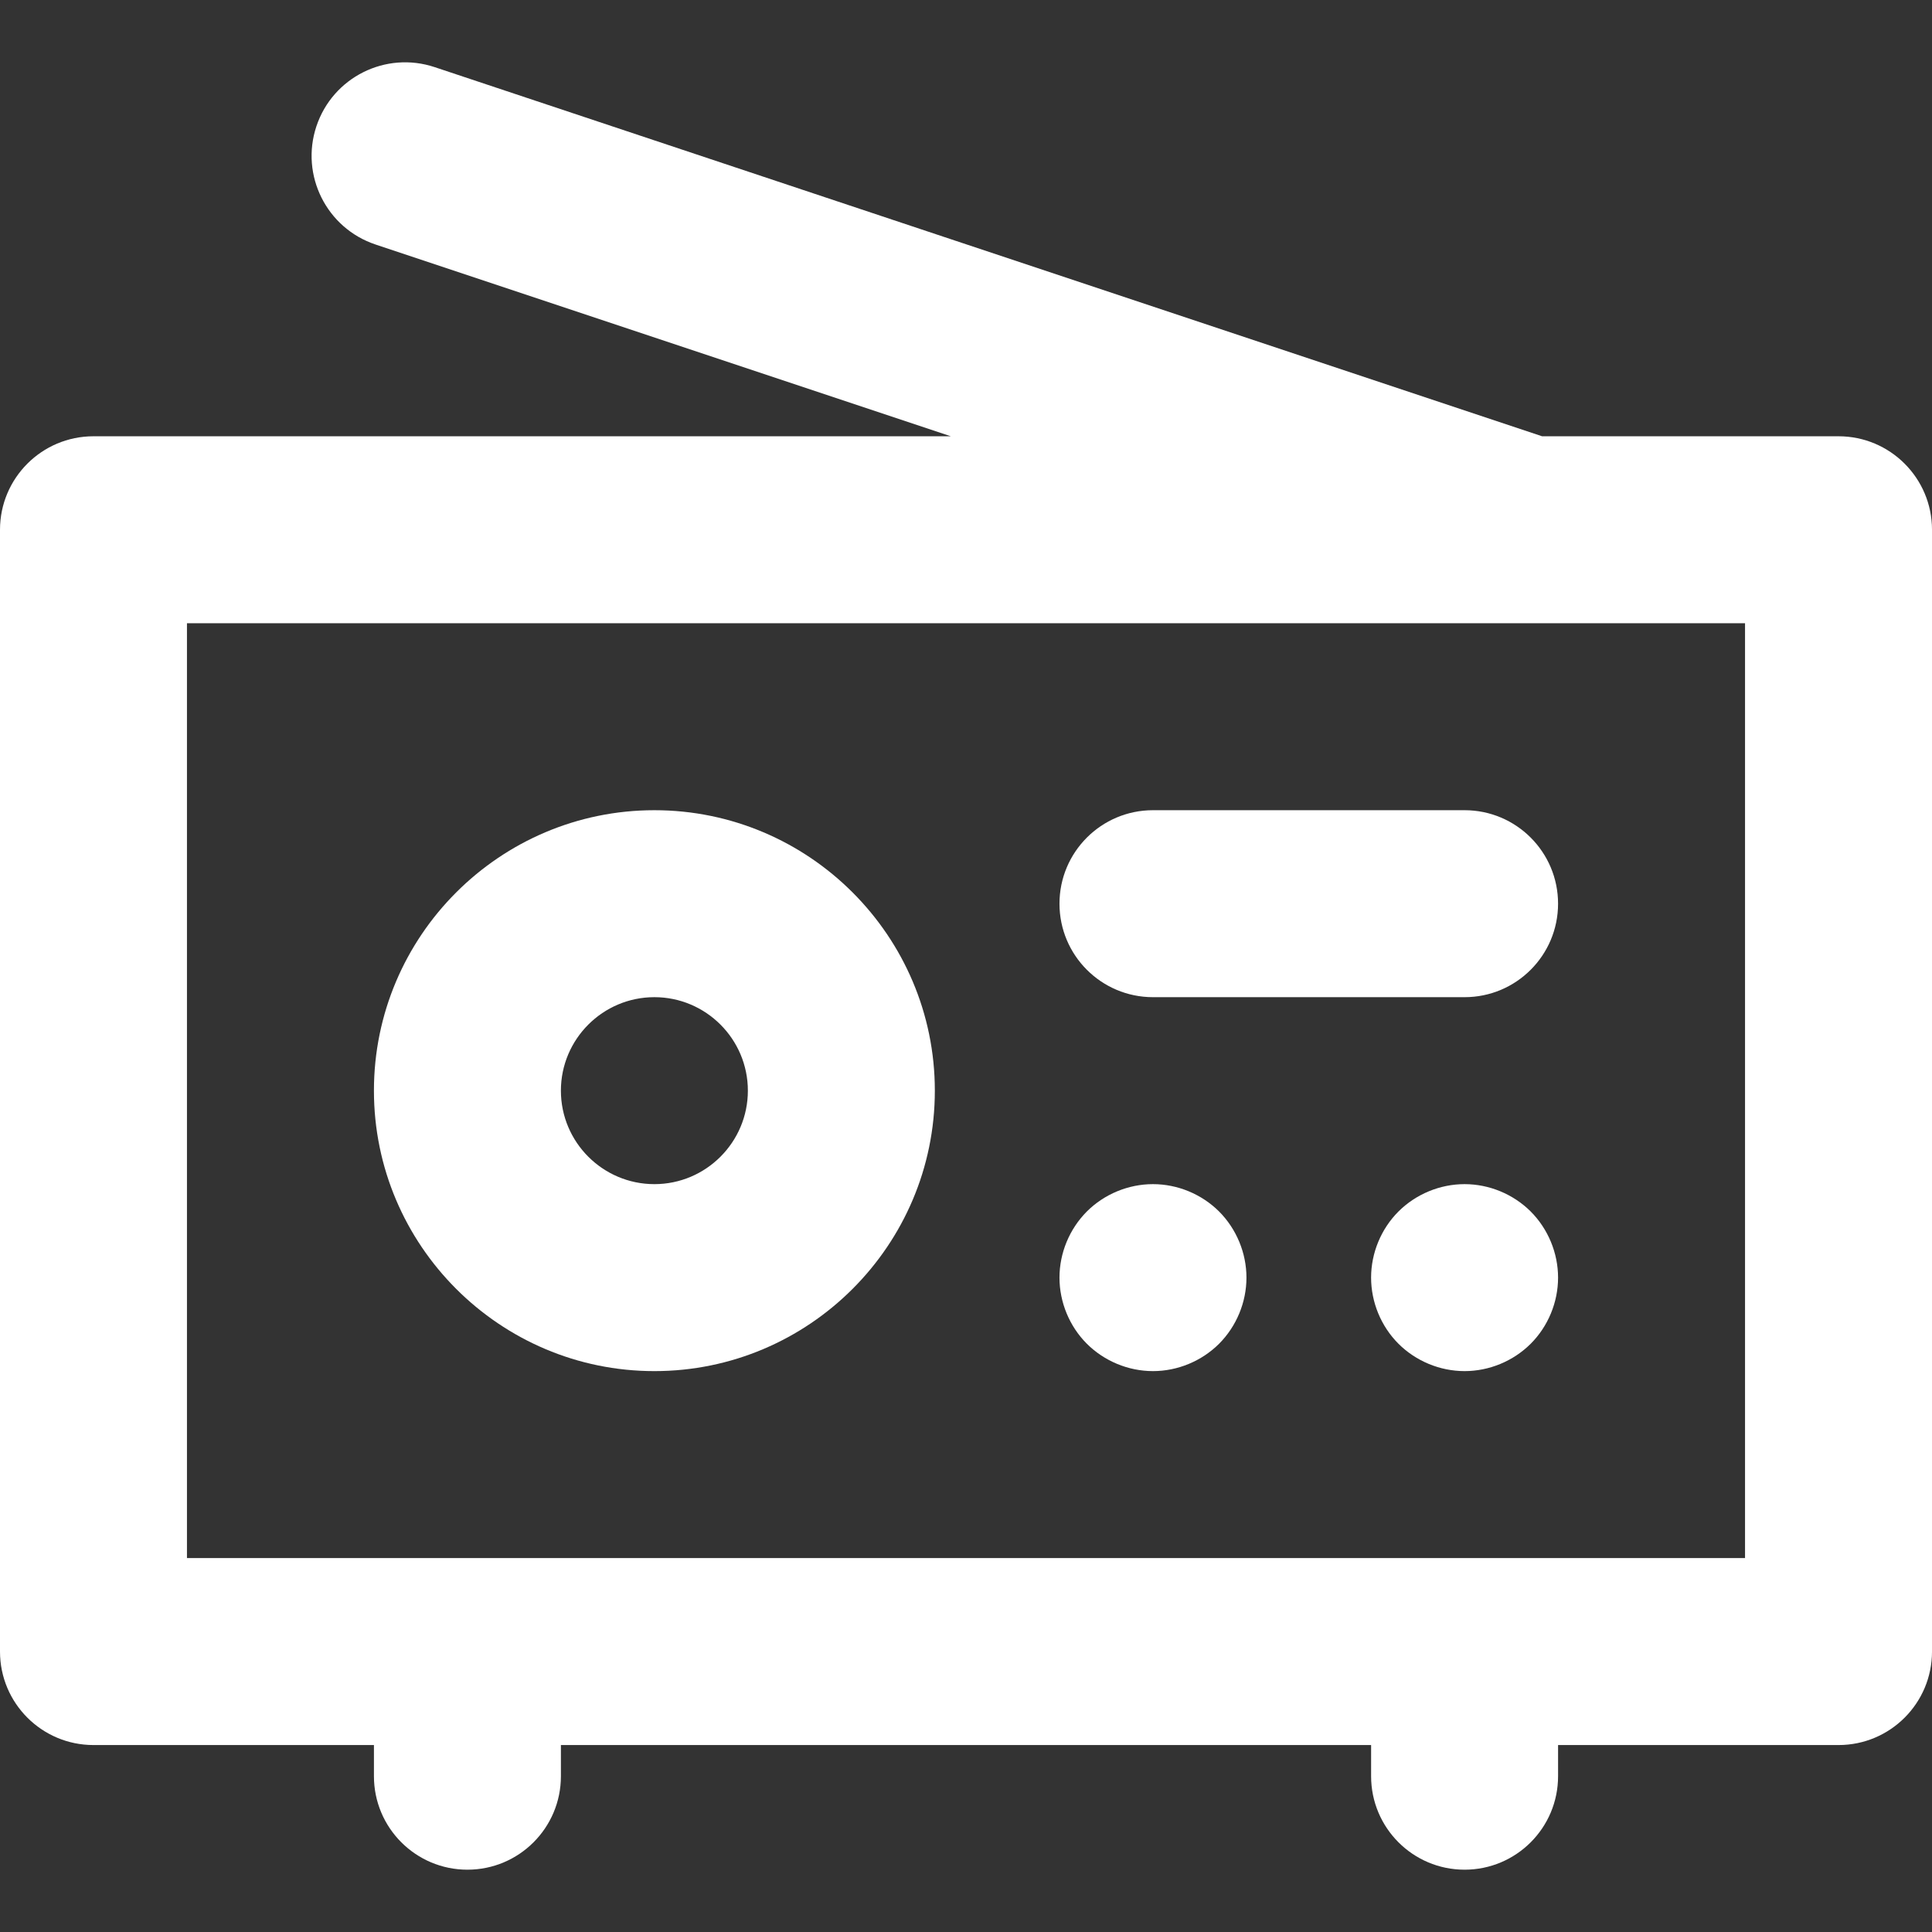
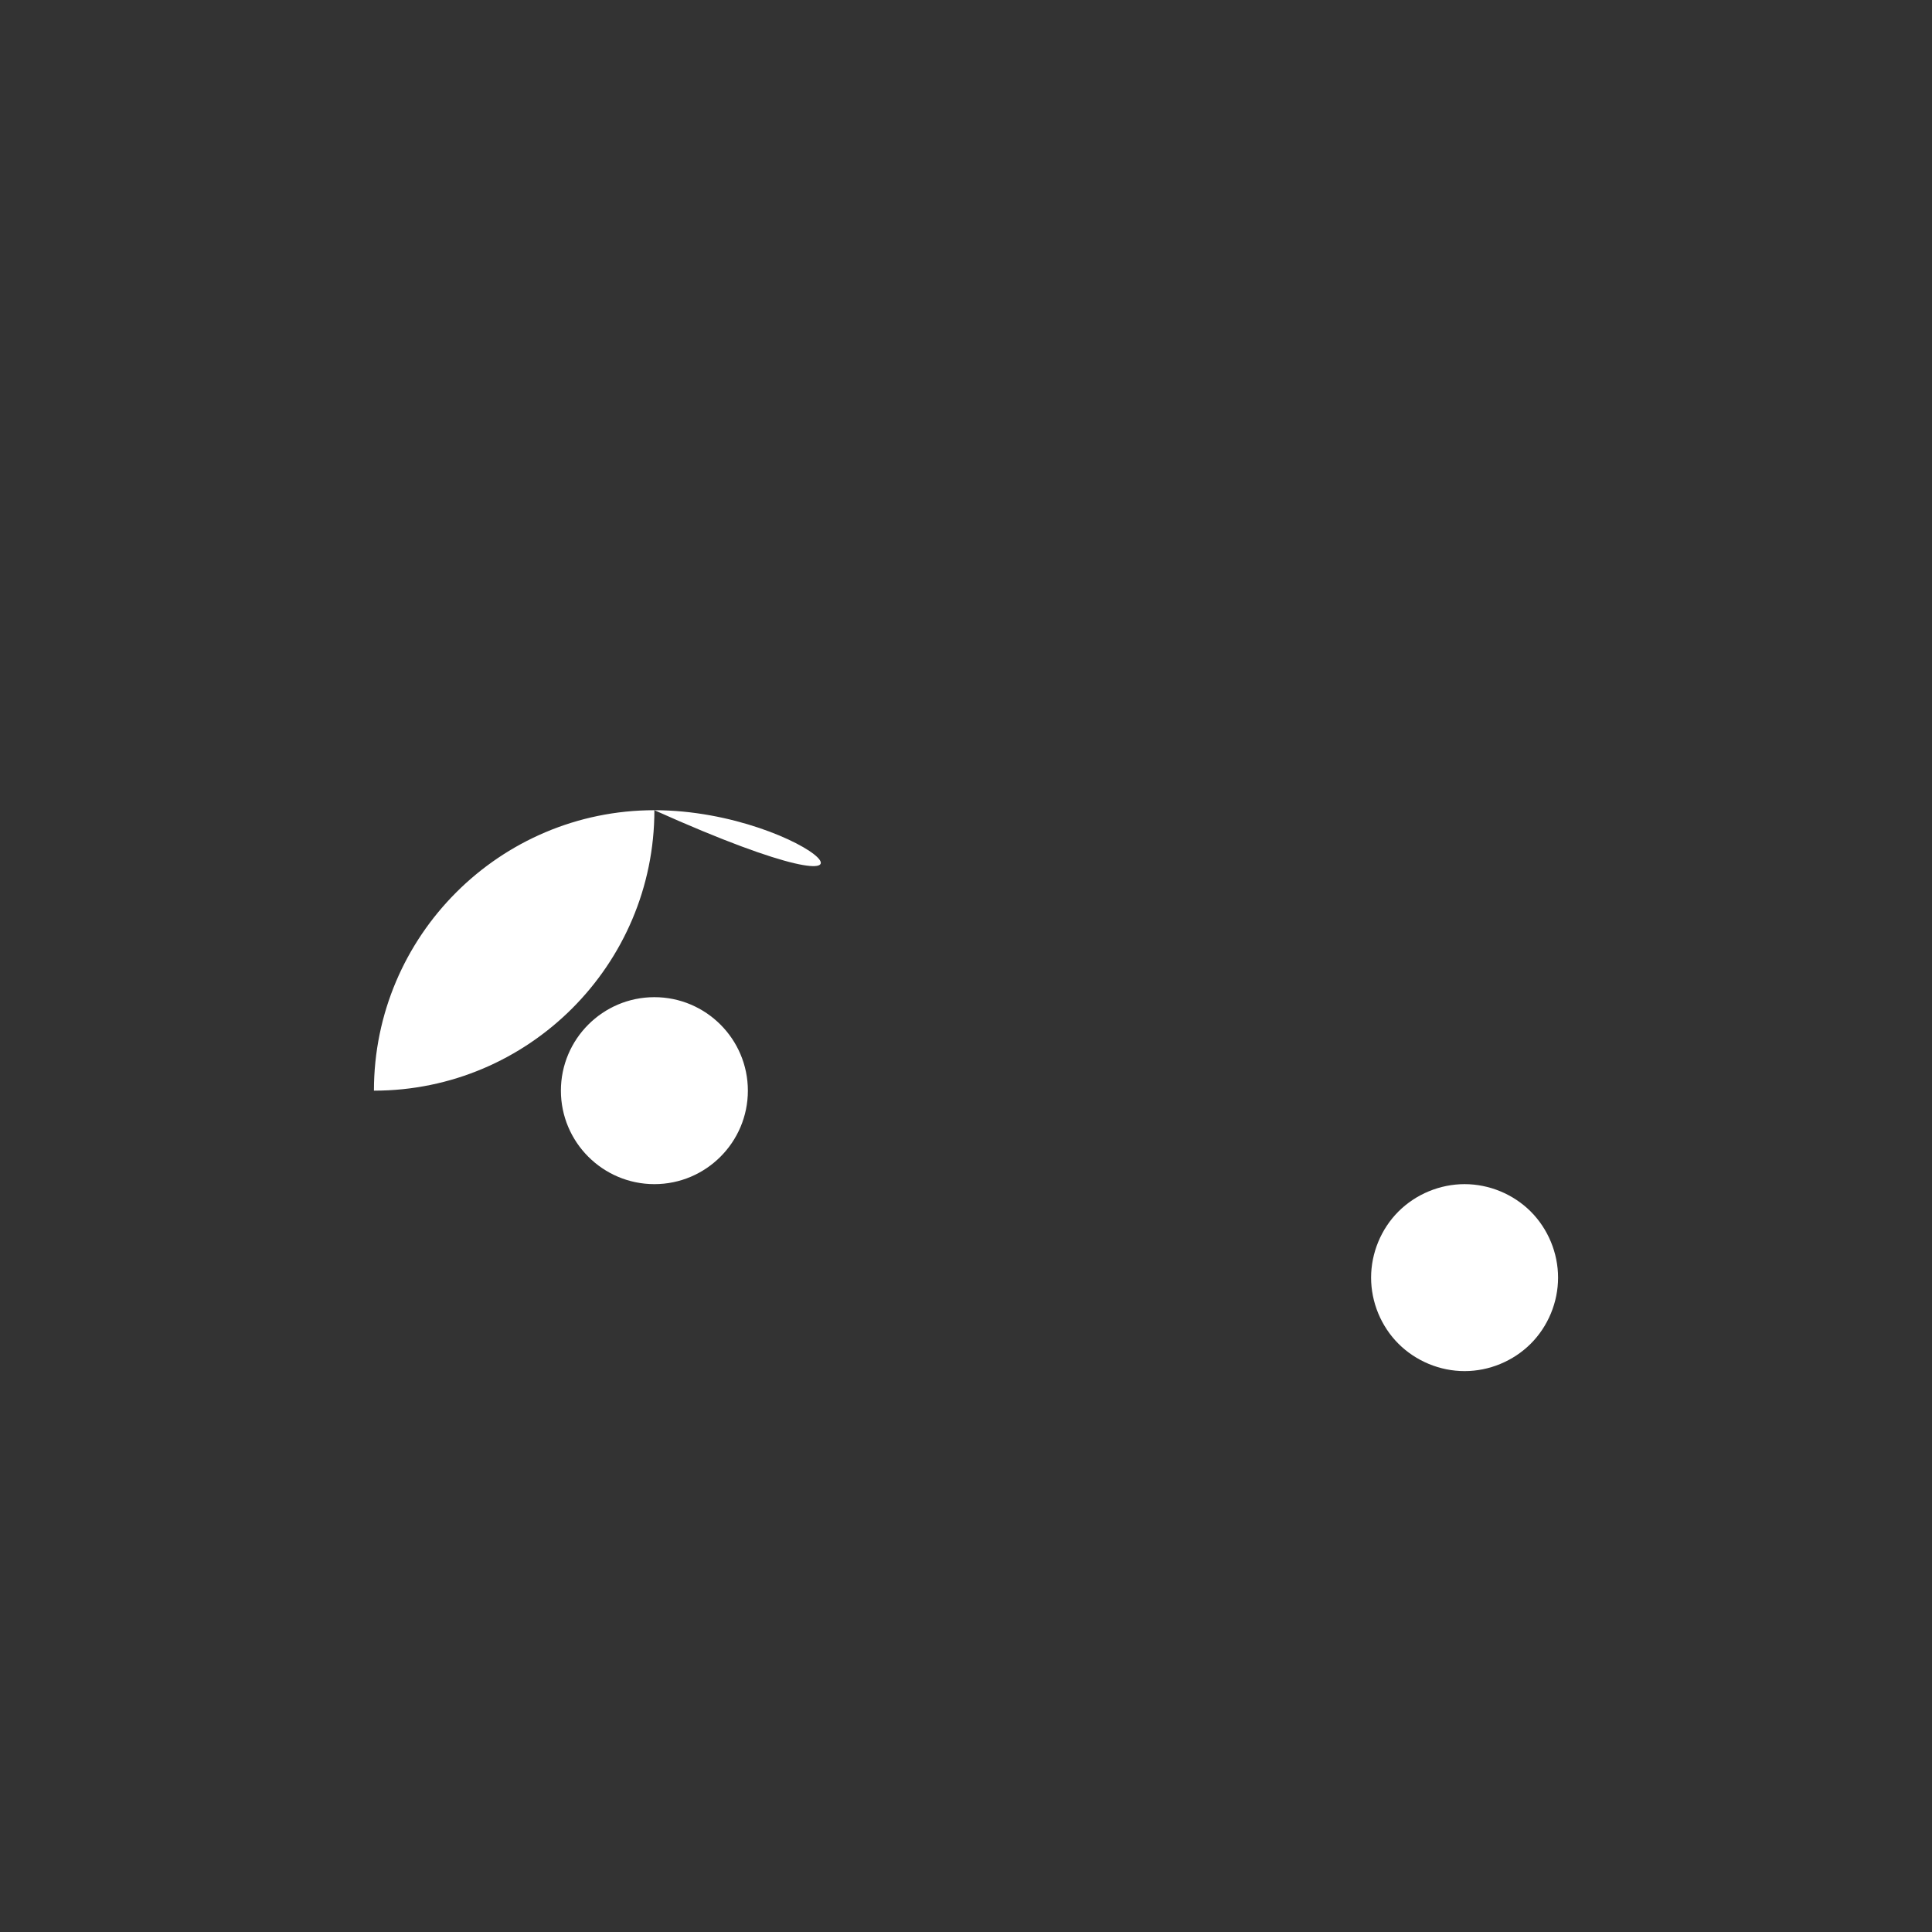
<svg xmlns="http://www.w3.org/2000/svg" version="1.1" id="Capa_1" x="0px" y="0px" viewBox="0 0 512 512" style="enable-background:new 0 0 512 512;" xml:space="preserve" width="512px" height="512px">
  <rect x="0" y="0" width="512" height="512" fill="#333333" stroke="none" />
  <g>
    <g>
-       <path d="M487.226,115.617h-78.559L115.19,17.79c-12.985-4.326-27.01,2.69-31.338,15.669c-4.327,12.978,2.689,27.01,15.669,31.338    l152.459,50.82H24.774C11.092,115.617,0,126.709,0,140.391v297.29c0,13.682,11.092,24.774,24.774,24.774h74.323v8.258    c0,13.682,11.092,24.774,24.774,24.774s24.774-11.092,24.774-24.774v-8.258h214.71v8.258c0,13.682,11.092,24.774,24.774,24.774    s24.774-11.092,24.774-24.774v-8.258h74.323c13.682,0,24.774-11.092,24.774-24.774v-297.29    C512,126.709,500.908,115.617,487.226,115.617z M462.452,412.907H49.548V165.165h354.938c0.055,0,0.107,0.007,0.162,0.007    s0.109-0.007,0.164-0.007h57.64V412.907z" fill="#FFFFFF" />
-     </g>
+       </g>
  </g>
  <g>
    <g>
-       <path d="M173.419,214.713c-40.982,0-74.323,33.339-74.323,74.323c0,40.983,33.341,74.323,74.323,74.323    c40.981,0,74.323-33.341,74.323-74.323C247.742,248.054,214.401,214.713,173.419,214.713z M173.419,313.81    c-13.661,0-24.774-11.114-24.774-24.774c0-13.661,11.114-24.774,24.774-24.774c13.66,0,24.774,11.114,24.774,24.774    C198.194,302.696,187.08,313.81,173.419,313.81z" fill="#FFFFFF" />
+       <path d="M173.419,214.713c-40.982,0-74.323,33.339-74.323,74.323c40.981,0,74.323-33.341,74.323-74.323C247.742,248.054,214.401,214.713,173.419,214.713z M173.419,313.81    c-13.661,0-24.774-11.114-24.774-24.774c0-13.661,11.114-24.774,24.774-24.774c13.66,0,24.774,11.114,24.774,24.774    C198.194,302.696,187.08,313.81,173.419,313.81z" fill="#FFFFFF" />
    </g>
  </g>
  <g>
    <g>
      <path d="M405.653,321.061c-4.625-4.608-11-7.251-17.524-7.251s-12.899,2.643-17.524,7.251c-4.608,4.608-7.251,11-7.251,17.524    s2.643,12.914,7.251,17.522c4.625,4.608,11,7.252,17.524,7.252s12.899-2.644,17.524-7.252c4.608-4.608,7.251-10.998,7.251-17.522    S410.261,325.684,405.653,321.061z" fill="#FFFFFF" />
    </g>
  </g>
  <g>
    <g>
-       <path d="M323.072,321.061c-4.625-4.608-11-7.251-17.524-7.251s-12.916,2.643-17.524,7.251c-4.608,4.625-7.251,11-7.251,17.524    s2.643,12.914,7.251,17.522c4.625,4.608,11,7.252,17.524,7.252s12.899-2.644,17.524-7.252c4.608-4.625,7.251-10.998,7.251-17.522    S327.68,325.684,323.072,321.061z" fill="#FFFFFF" />
-     </g>
+       </g>
  </g>
  <g>
    <g>
-       <path d="M388.129,214.713h-82.581c-13.682,0-24.774,11.092-24.774,24.774s11.092,24.774,24.774,24.774h82.581    c13.682,0,24.774-11.092,24.774-24.774S401.811,214.713,388.129,214.713z" fill="#FFFFFF" />
-     </g>
+       </g>
  </g>
  <g>
</g>
  <g>
</g>
  <g>
</g>
  <g>
</g>
  <g>
</g>
  <g>
</g>
  <g>
</g>
  <g>
</g>
  <g>
</g>
  <g>
</g>
  <g>
</g>
  <g>
</g>
  <g>
</g>
  <g>
</g>
  <g>
</g>
</svg>